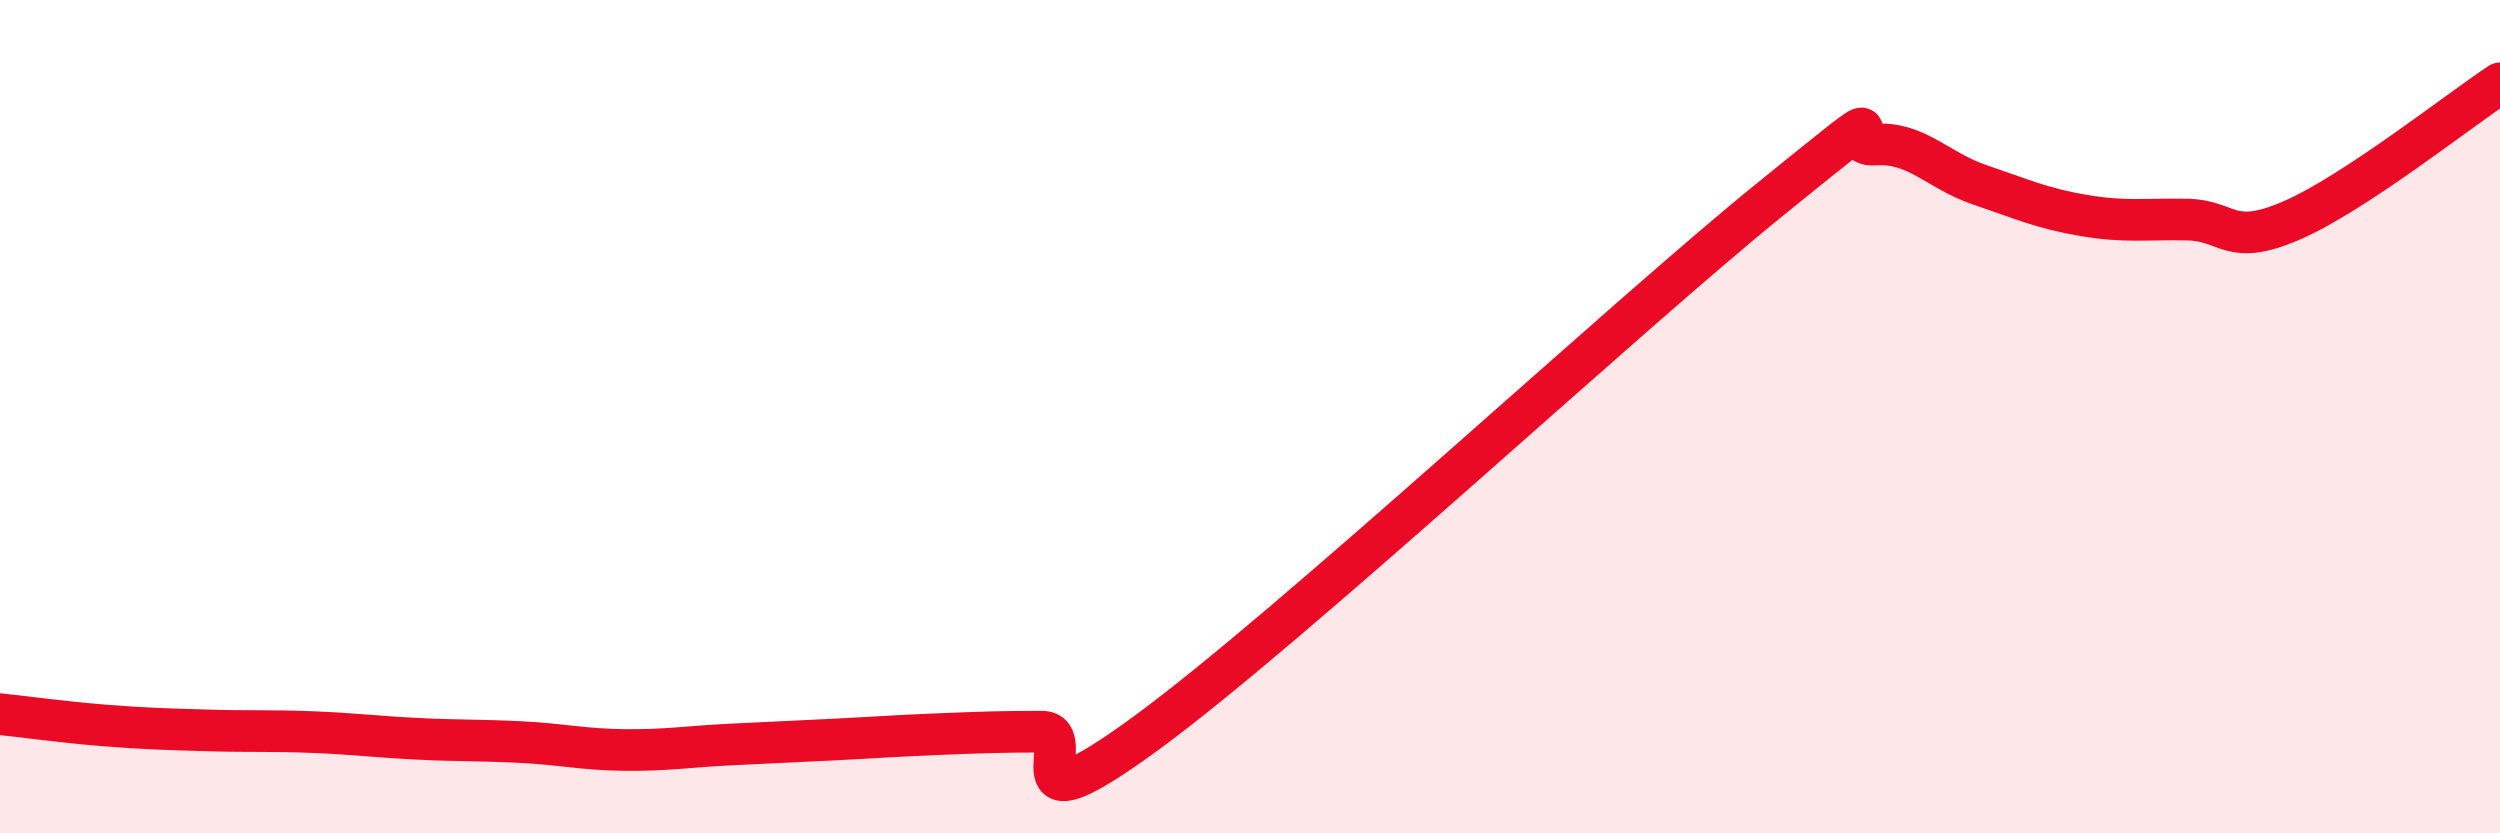
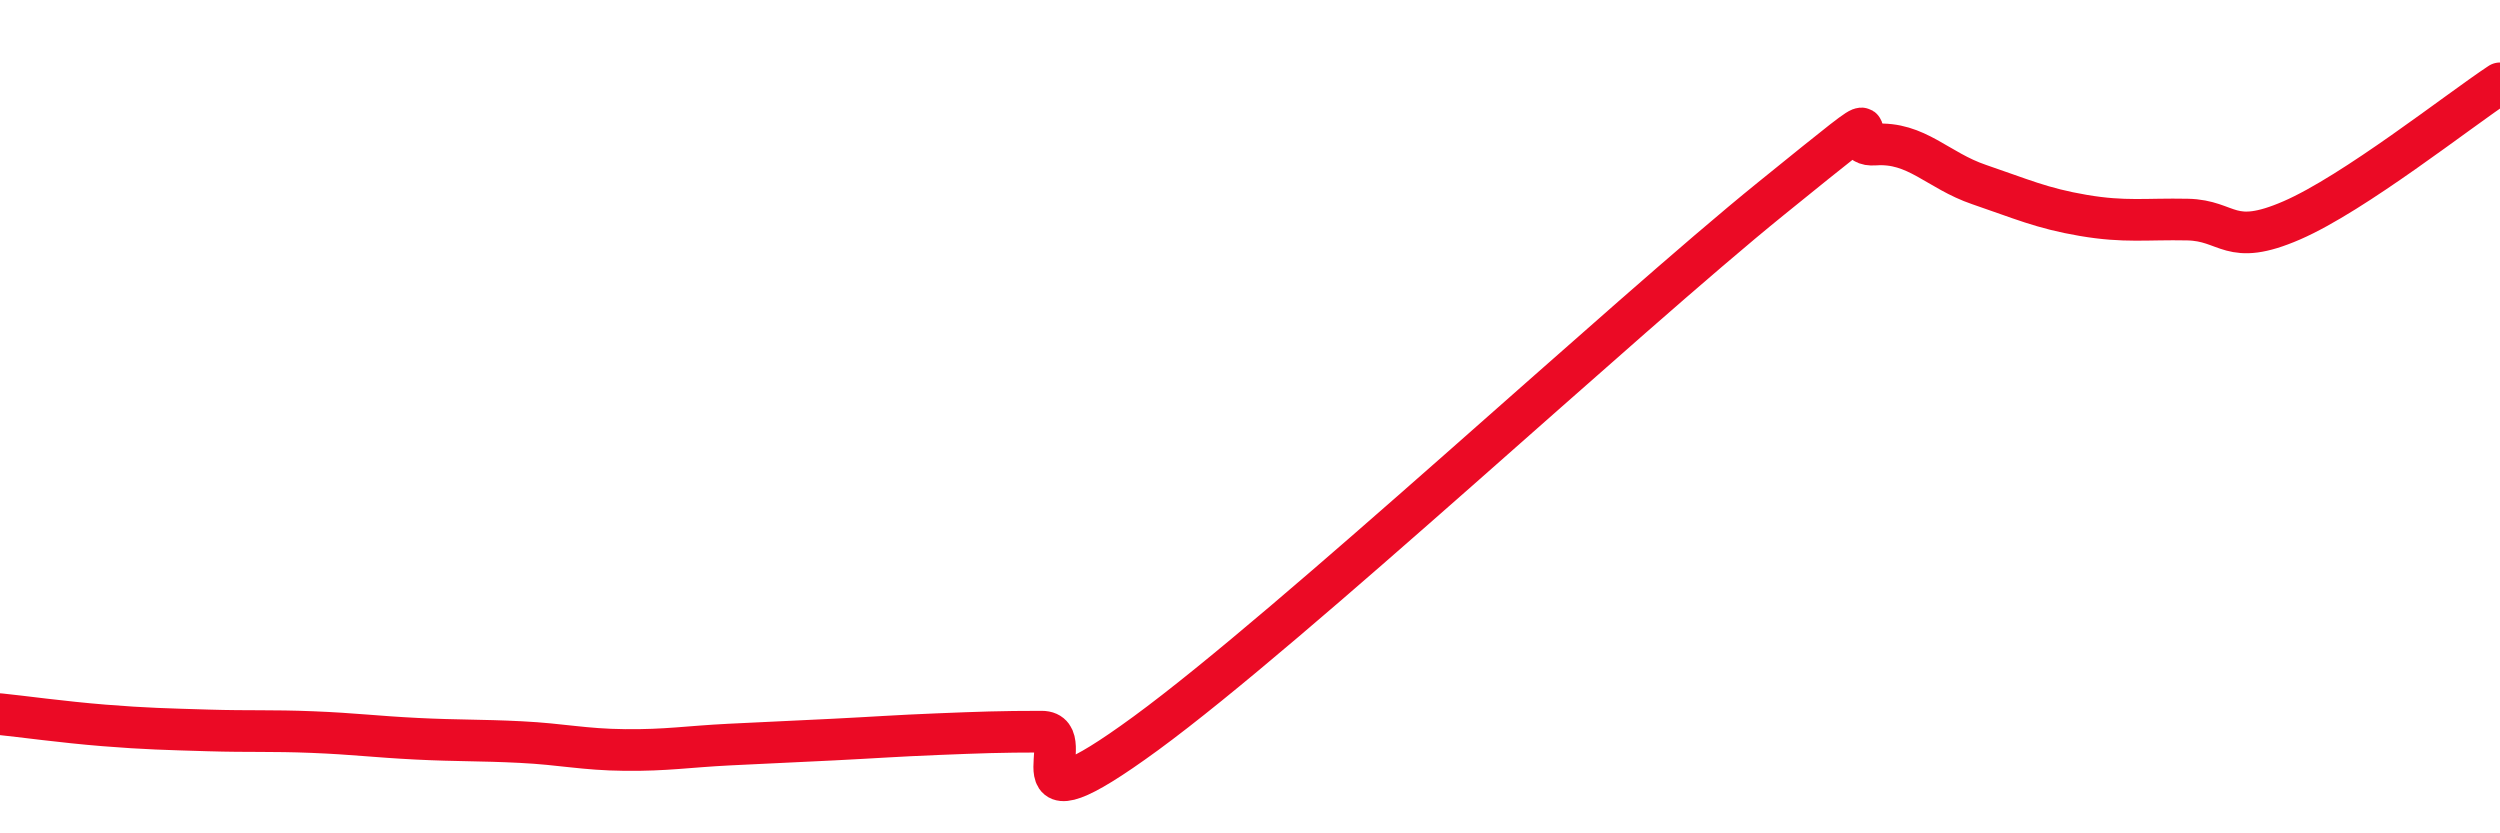
<svg xmlns="http://www.w3.org/2000/svg" width="60" height="20" viewBox="0 0 60 20">
-   <path d="M 0,17.14 C 0.5,17.19 1.5,17.33 2.5,17.41 C 3.5,17.49 4,17.5 5,17.53 C 6,17.56 6.5,17.53 7.5,17.57 C 8.5,17.61 9,17.68 10,17.73 C 11,17.78 11.5,17.76 12.5,17.81 C 13.5,17.86 14,17.99 15,18 C 16,18.01 16.5,17.92 17.5,17.87 C 18.5,17.82 19,17.8 20,17.75 C 21,17.7 21.5,17.66 22.5,17.62 C 23.5,17.58 24,17.56 25,17.56 C 26,17.56 24,20.16 27.5,17.6 C 31,15.04 39,7.6 42.5,4.77 C 46,1.94 44,3.54 45,3.47 C 46,3.4 46.5,4.09 47.5,4.43 C 48.5,4.77 49,5 50,5.17 C 51,5.34 51.5,5.25 52.5,5.27 C 53.5,5.29 53.5,5.94 55,5.29 C 56.5,4.64 59,2.66 60,2L60 20L0 20Z" fill="#EB0A25" opacity="0.1" stroke-linecap="round" stroke-linejoin="round" />
  <path d="M 0,17.14 C 0.5,17.19 1.5,17.33 2.5,17.41 C 3.5,17.49 4,17.5 5,17.53 C 6,17.56 6.5,17.53 7.5,17.57 C 8.5,17.61 9,17.68 10,17.73 C 11,17.78 11.5,17.76 12.5,17.81 C 13.5,17.86 14,17.99 15,18 C 16,18.01 16.5,17.92 17.5,17.87 C 18.5,17.82 19,17.8 20,17.75 C 21,17.7 21.5,17.66 22.5,17.62 C 23.5,17.58 24,17.56 25,17.56 C 26,17.56 24,20.16 27.5,17.6 C 31,15.04 39,7.6 42.5,4.77 C 46,1.94 44,3.54 45,3.47 C 46,3.4 46.5,4.09 47.5,4.43 C 48.5,4.77 49,5 50,5.17 C 51,5.34 51.5,5.25 52.5,5.27 C 53.5,5.29 53.5,5.94 55,5.29 C 56.5,4.64 59,2.66 60,2" stroke="#EB0A25" stroke-width="1" fill="none" stroke-linecap="round" stroke-linejoin="round" />
</svg>